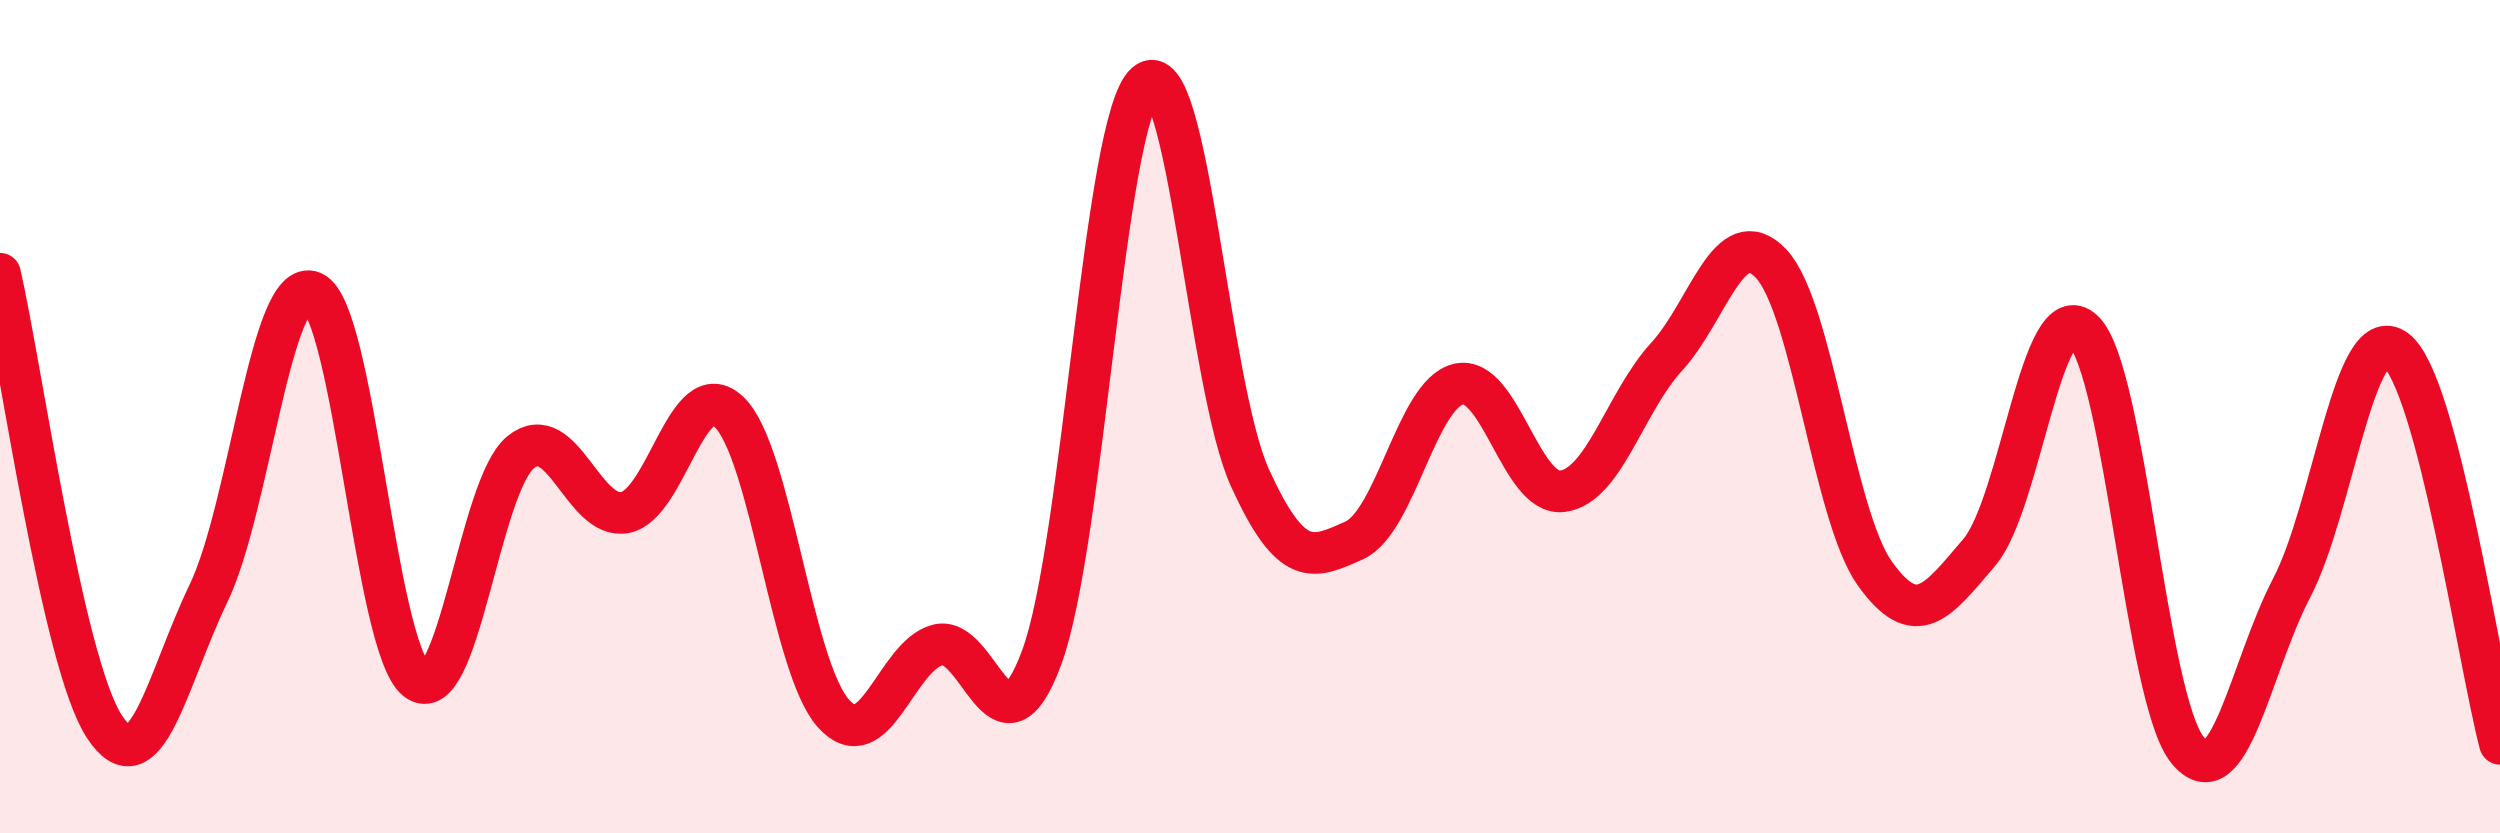
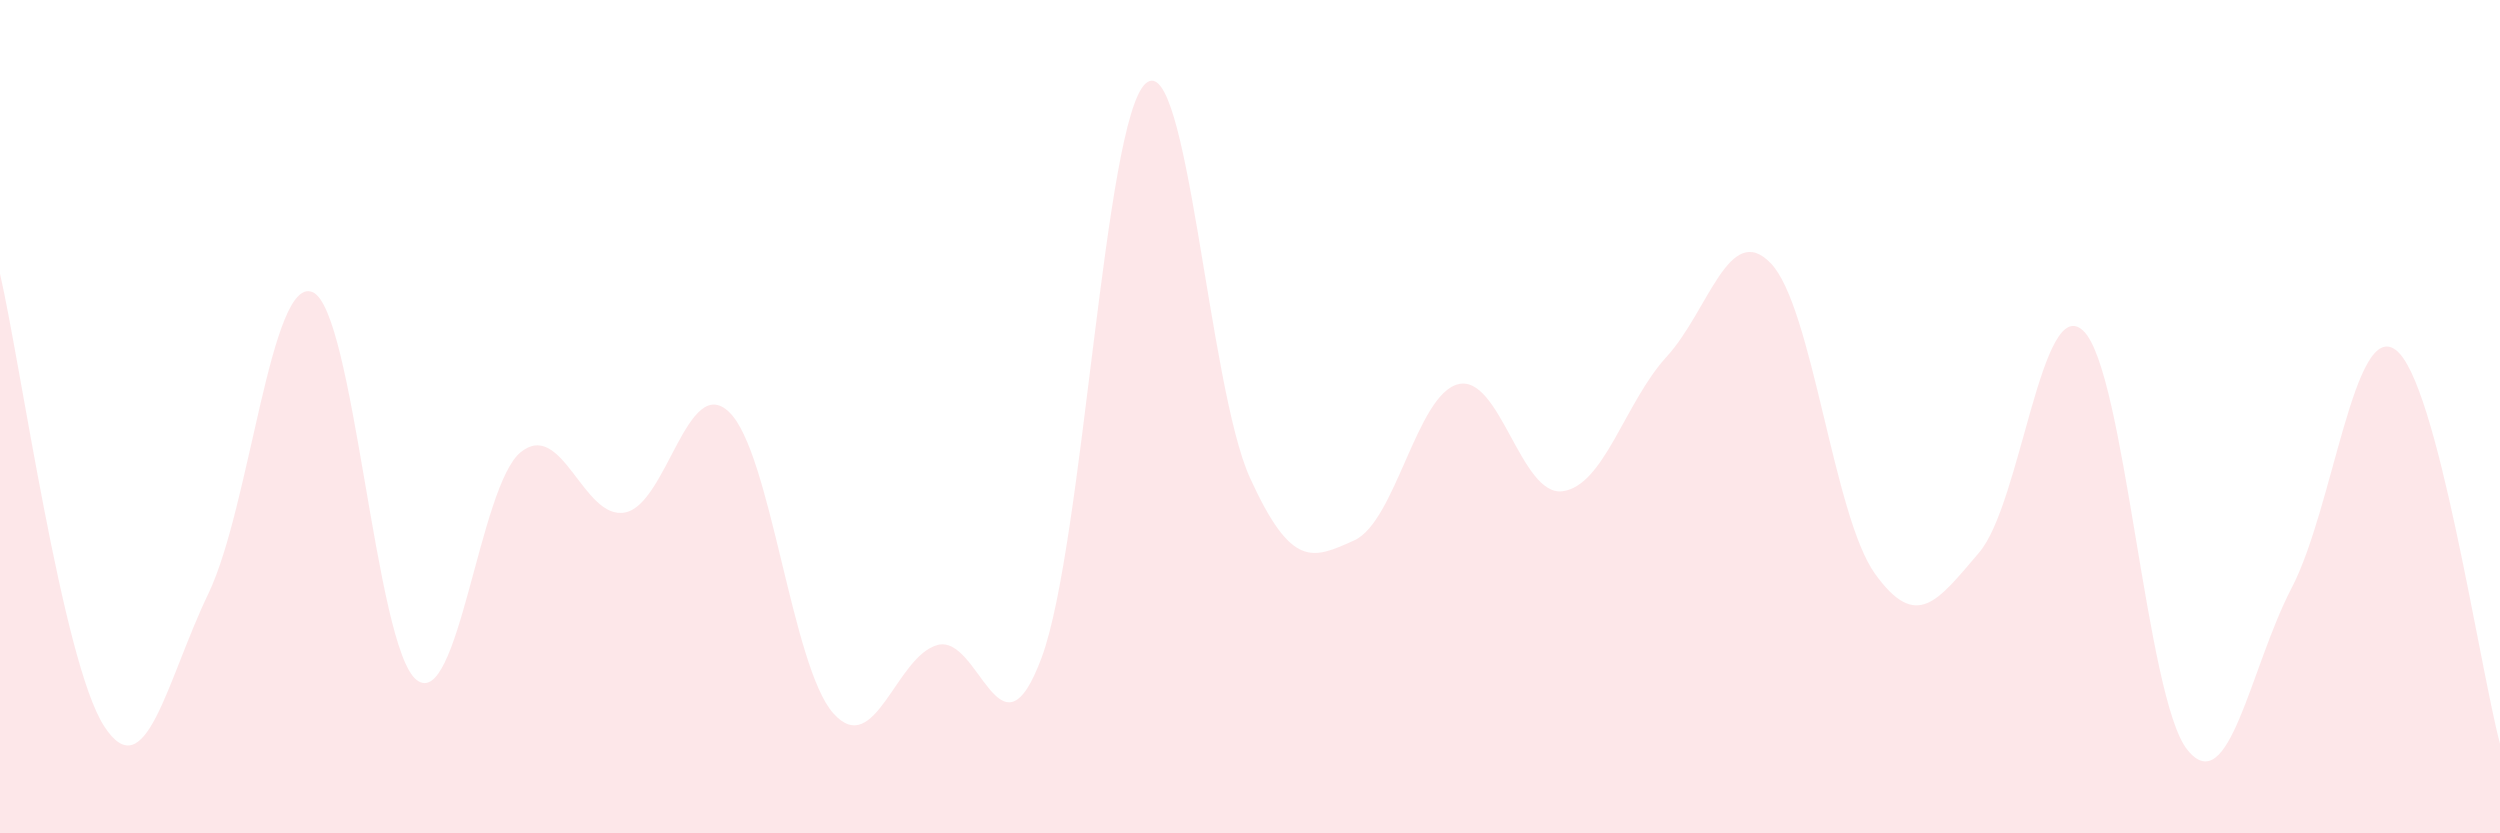
<svg xmlns="http://www.w3.org/2000/svg" width="60" height="20" viewBox="0 0 60 20">
  <path d="M 0,6.57 C 0.5,8.74 1.5,15.89 2.5,17.43 C 3.5,18.97 4,16.33 5,14.25 C 6,12.17 6.5,6.6 7.5,7.01 C 8.5,7.42 9,15.55 10,16.32 C 11,17.09 11.5,11.65 12.5,10.85 C 13.5,10.05 14,12.49 15,12.3 C 16,12.11 16.5,8.93 17.5,9.89 C 18.5,10.85 19,16 20,17.12 C 21,18.24 21.5,15.75 22.5,15.48 C 23.5,15.21 24,18.48 25,15.78 C 26,13.08 26.5,2.86 27.5,2 C 28.5,1.14 29,9.28 30,11.47 C 31,13.66 31.5,13.42 32.5,12.97 C 33.5,12.52 34,9.46 35,9.22 C 36,8.98 36.5,11.92 37.5,11.79 C 38.5,11.66 39,9.65 40,8.56 C 41,7.47 41.5,5.28 42.5,6.32 C 43.5,7.36 44,12.38 45,13.77 C 46,15.16 46.5,14.43 47.5,13.26 C 48.5,12.09 49,6.99 50,7.94 C 51,8.89 51.5,16.77 52.5,18 C 53.5,19.23 54,16.03 55,14.11 C 56,12.19 56.5,7.65 57.5,8.4 C 58.5,9.15 59.5,15.96 60,17.85L60 20L0 20Z" fill="#EB0A25" opacity="0.1" stroke-linecap="round" stroke-linejoin="round" />
-   <path d="M 0,6.57 C 0.5,8.74 1.5,15.89 2.5,17.43 C 3.5,18.97 4,16.33 5,14.25 C 6,12.17 6.5,6.6 7.5,7.01 C 8.5,7.42 9,15.55 10,16.32 C 11,17.09 11.5,11.65 12.5,10.85 C 13.5,10.05 14,12.49 15,12.3 C 16,12.11 16.5,8.93 17.5,9.89 C 18.5,10.85 19,16 20,17.12 C 21,18.24 21.5,15.75 22.5,15.48 C 23.5,15.21 24,18.48 25,15.78 C 26,13.08 26.5,2.86 27.5,2 C 28.5,1.14 29,9.28 30,11.47 C 31,13.66 31.5,13.42 32.5,12.97 C 33.5,12.52 34,9.46 35,9.22 C 36,8.98 36.5,11.92 37.5,11.79 C 38.5,11.66 39,9.65 40,8.56 C 41,7.47 41.5,5.28 42.5,6.32 C 43.5,7.36 44,12.38 45,13.77 C 46,15.16 46.5,14.43 47.5,13.26 C 48.5,12.09 49,6.99 50,7.94 C 51,8.89 51.5,16.77 52.5,18 C 53.5,19.23 54,16.03 55,14.11 C 56,12.19 56.5,7.65 57.5,8.4 C 58.5,9.15 59.5,15.96 60,17.85" stroke="#EB0A25" stroke-width="1" fill="none" stroke-linecap="round" stroke-linejoin="round" />
</svg>